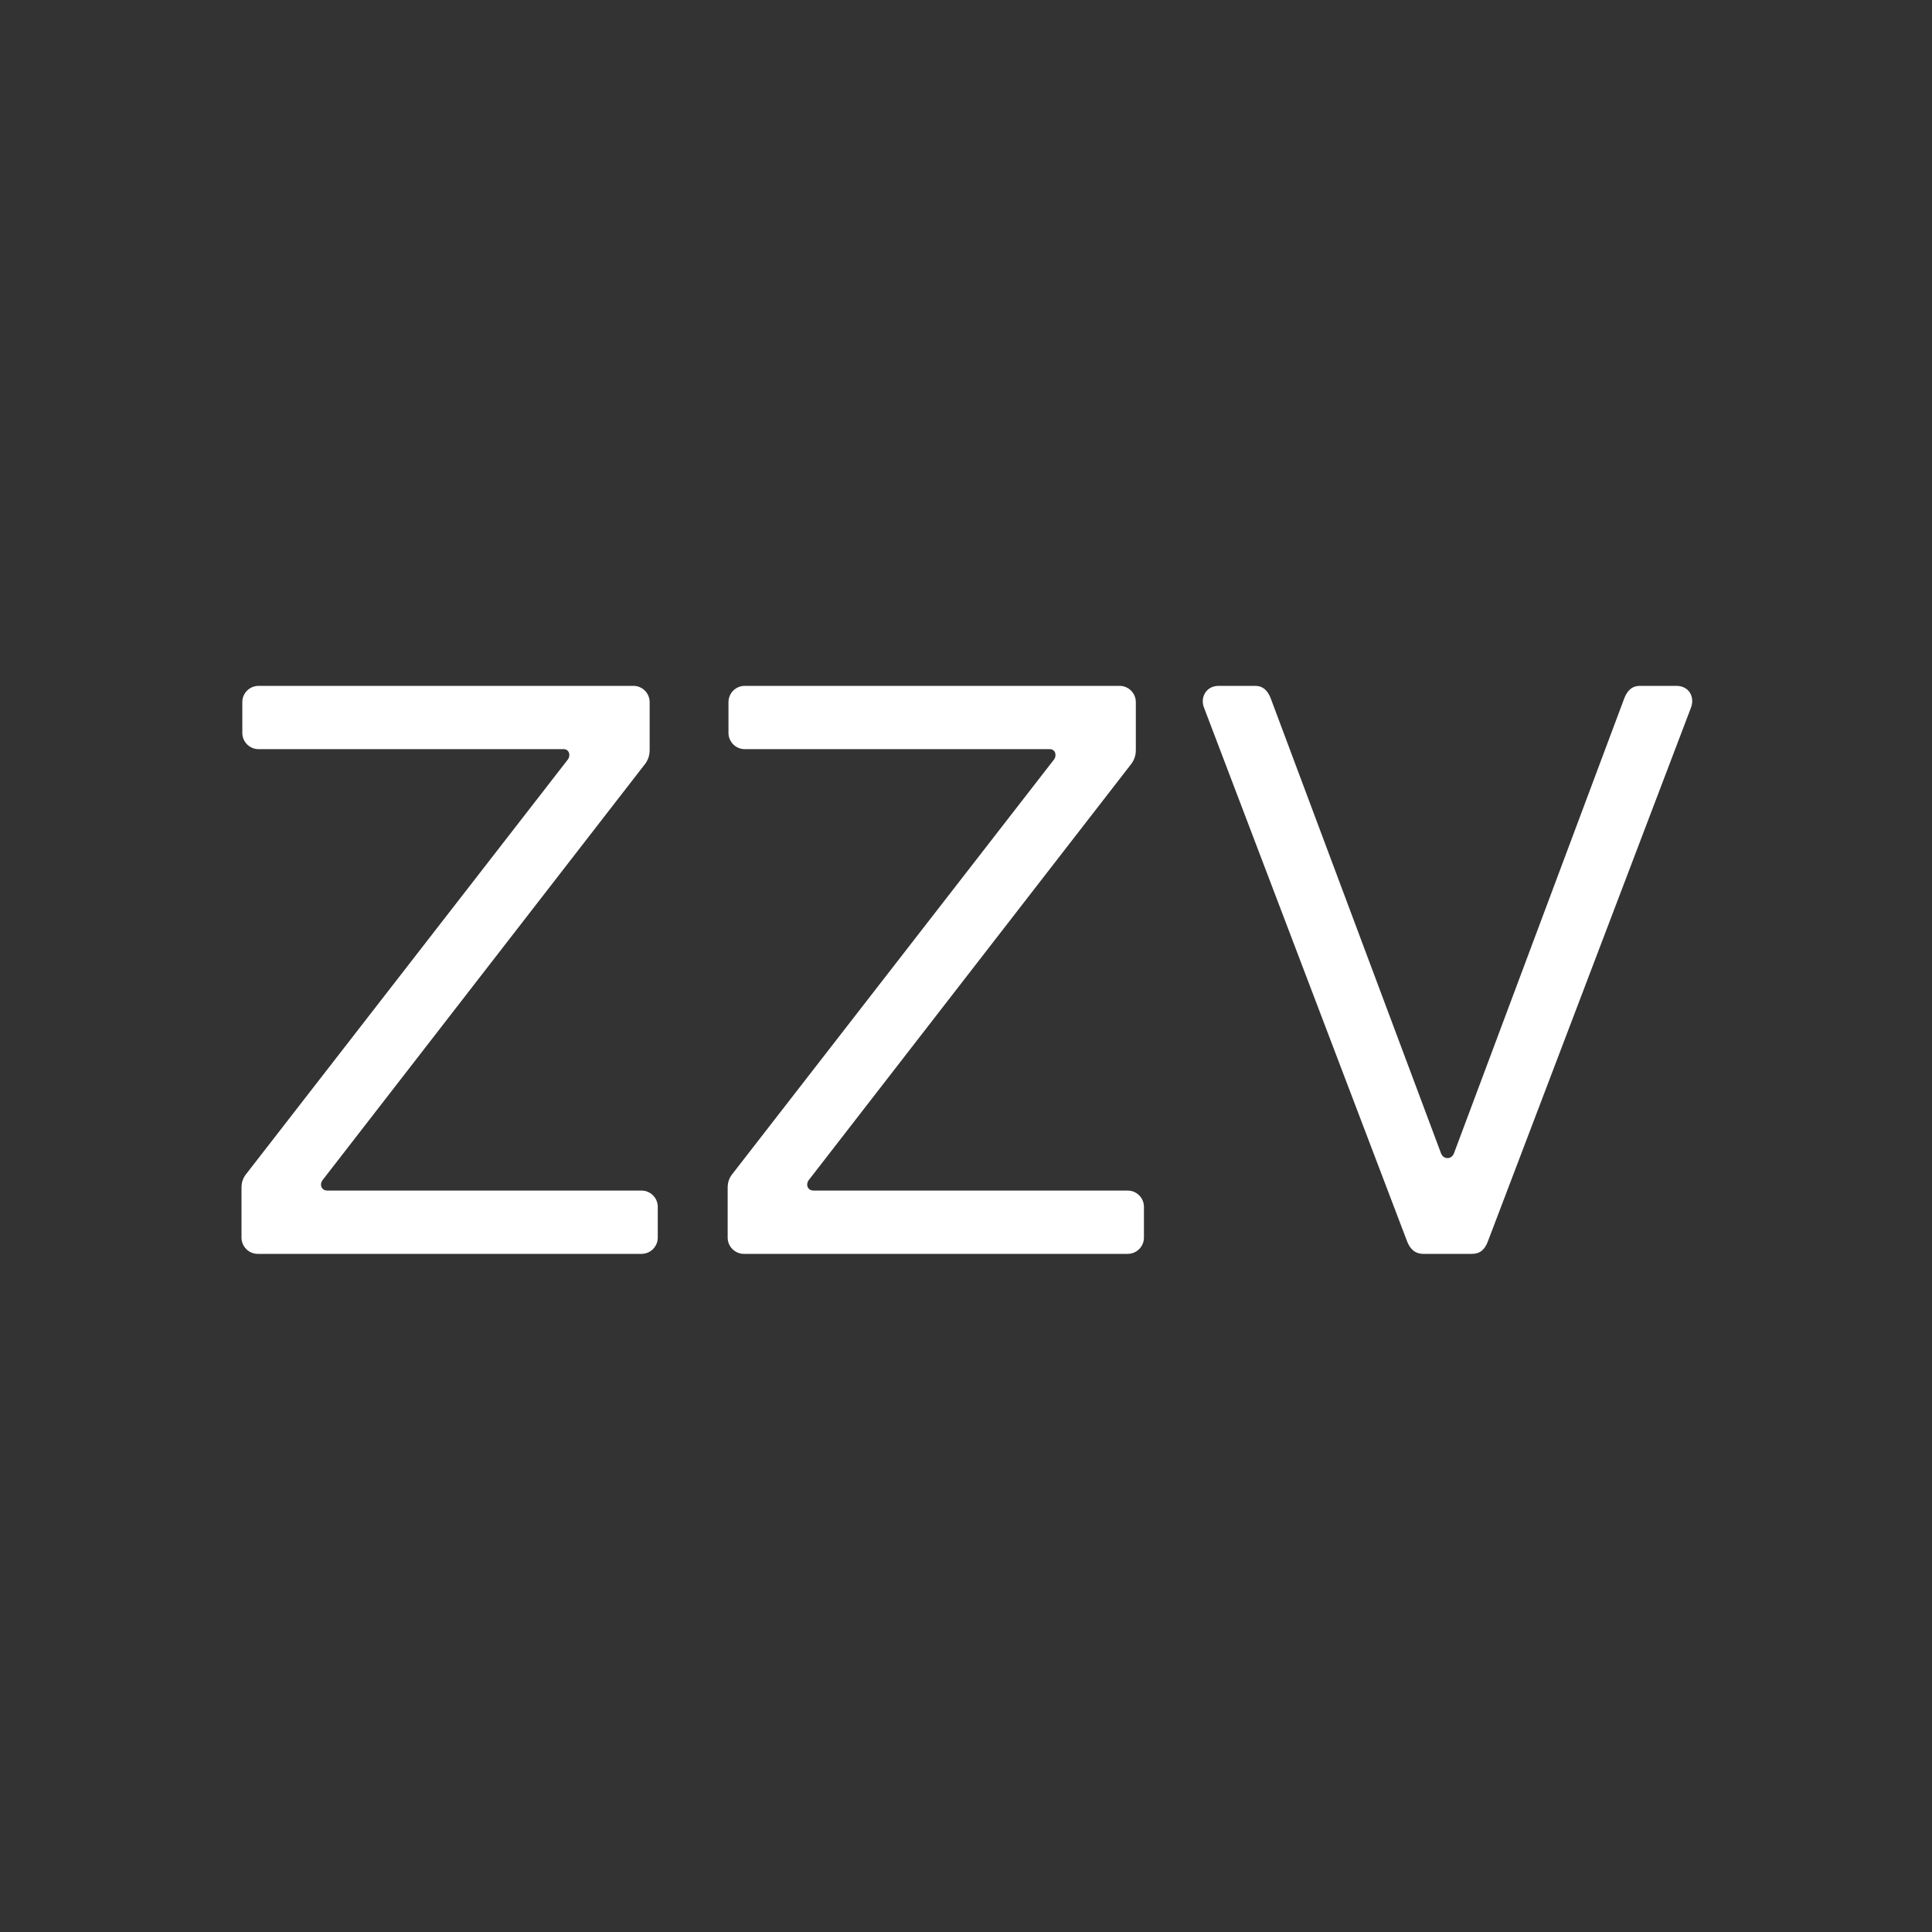
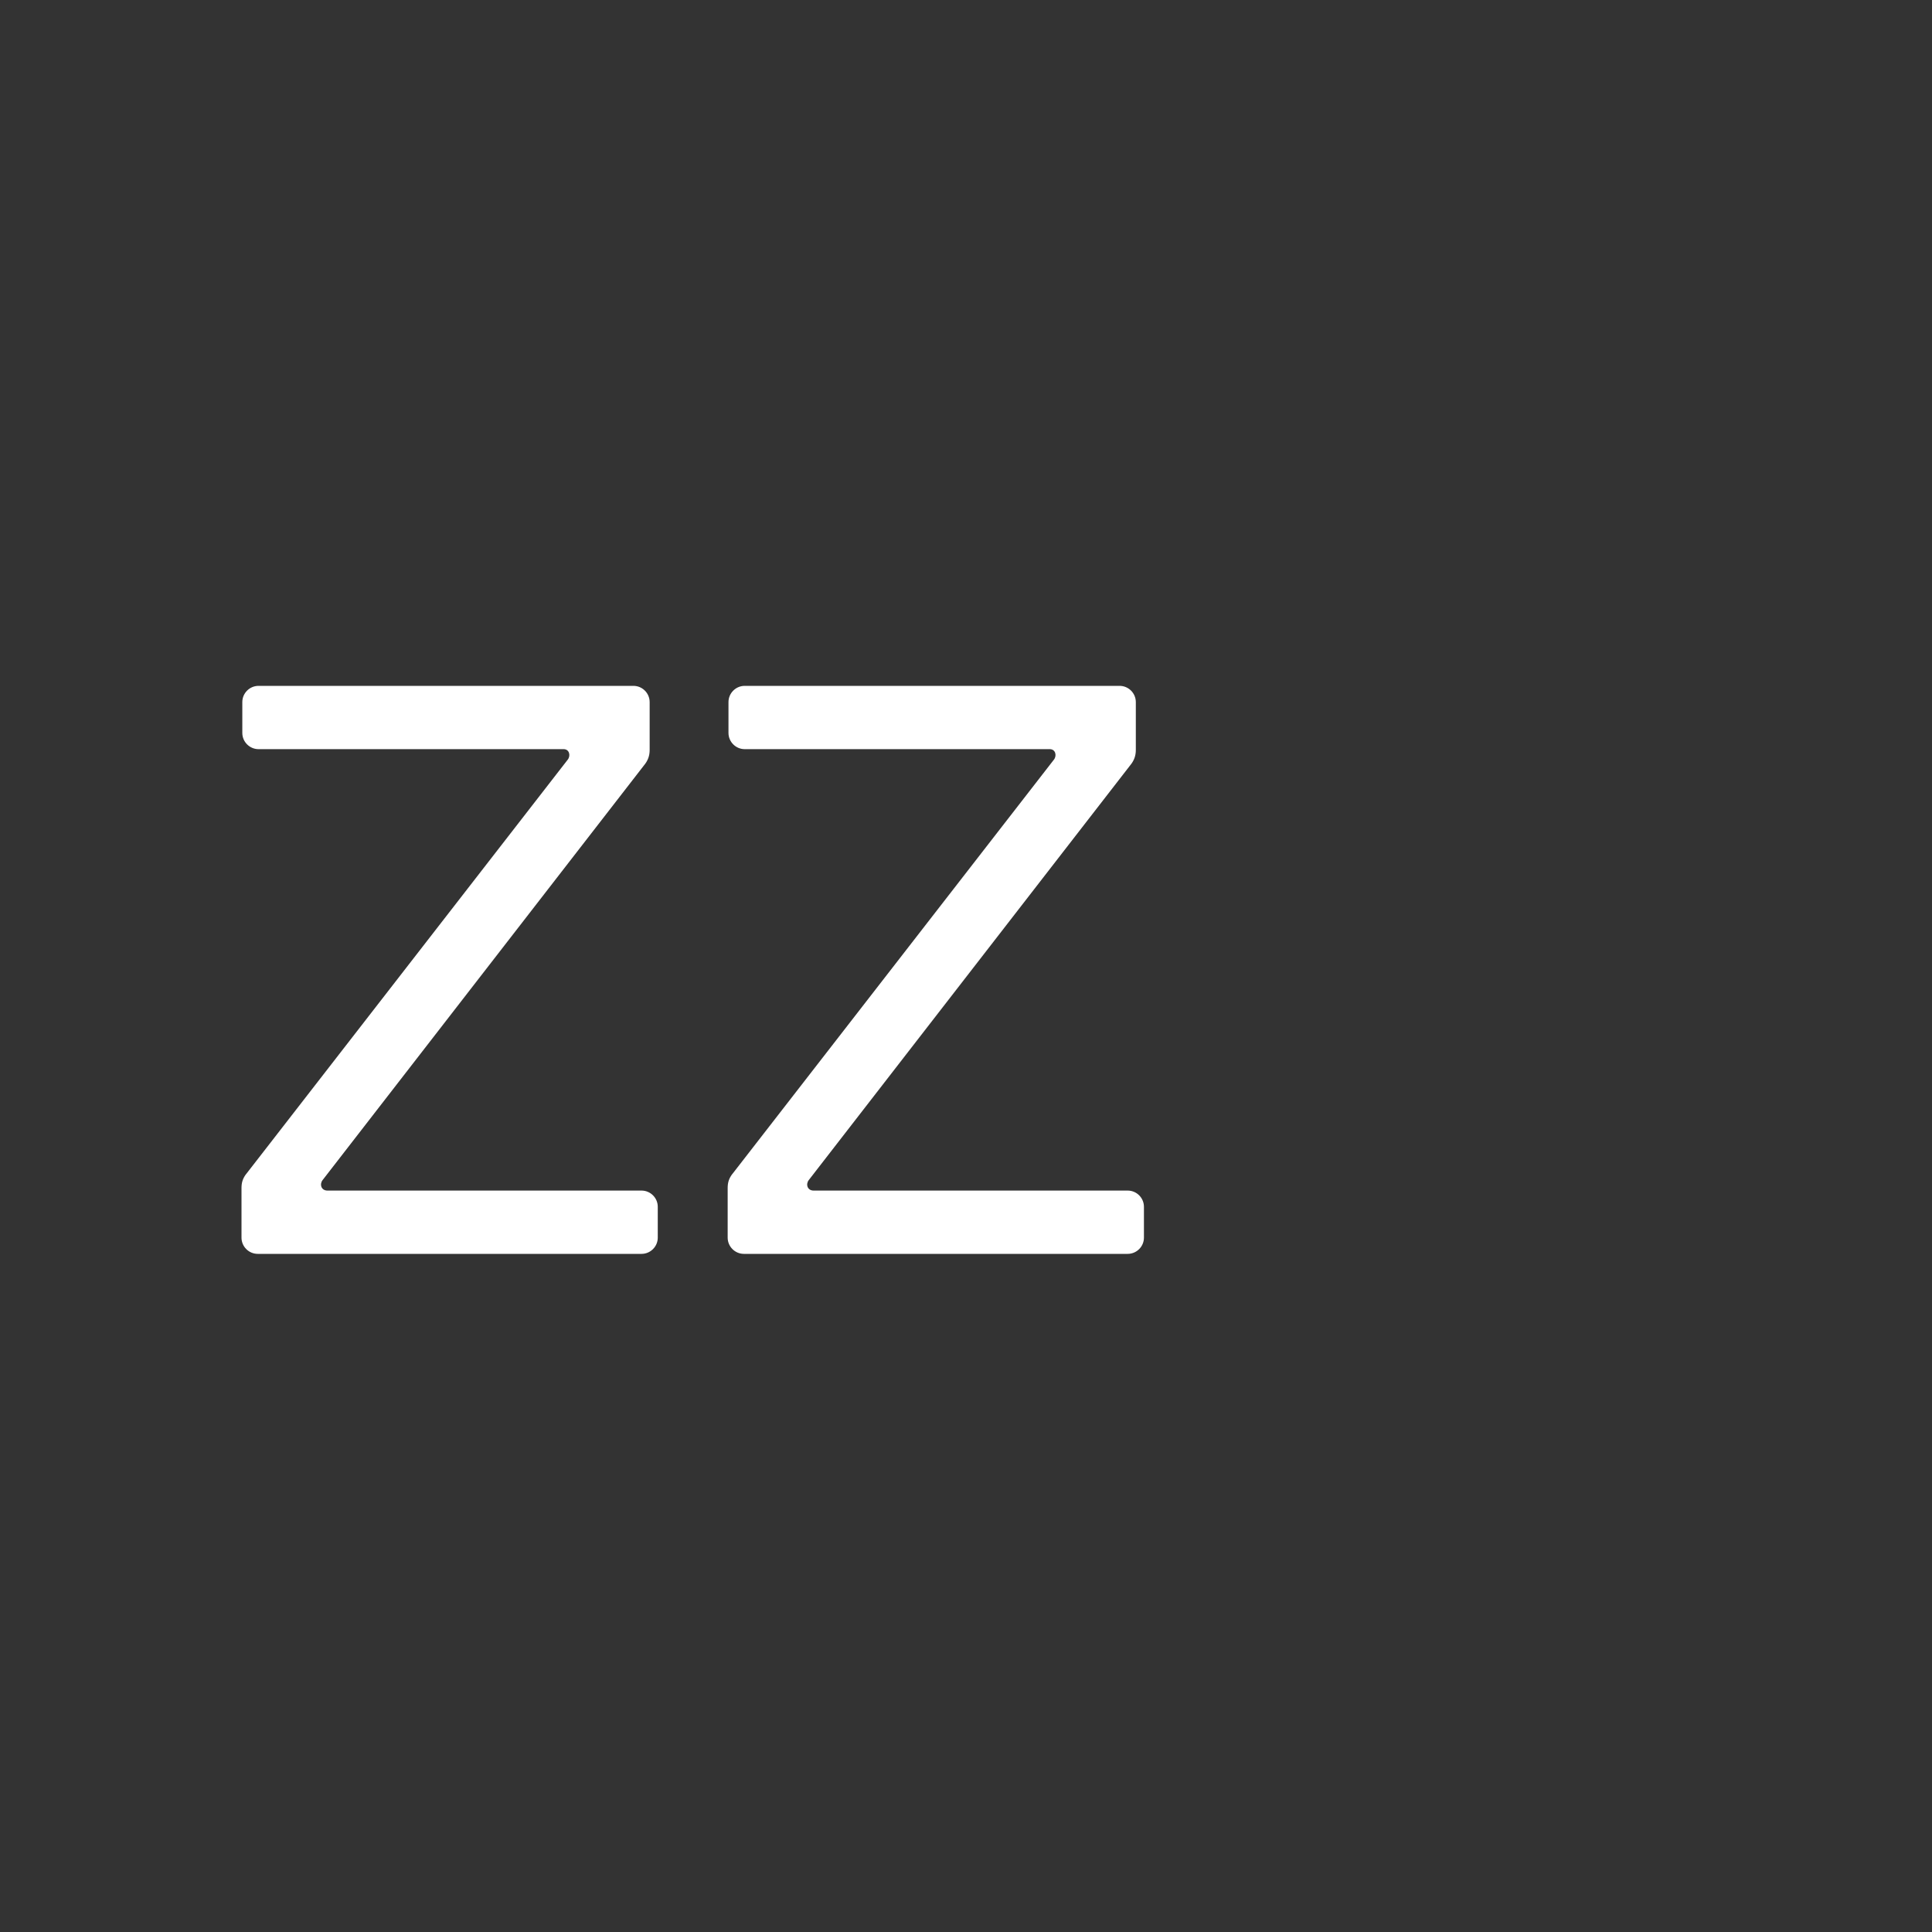
<svg xmlns="http://www.w3.org/2000/svg" width="200" height="200" viewBox="0 0 200 200" fill="none">
  <rect x="0" y="0" width="200" height="200" fill="#333333" stroke="none" />
-   <path d="M147.324 129.8C146.568 129.8 145.98 129.38 145.644 128.456L124.644 73.268C124.224 72.26 124.812 71 126.156 71H129.936C130.692 71 131.196 71.42 131.532 72.26L149.172 119.384C149.424 120.056 150.264 120.056 150.516 119.384L168.156 72.26C168.492 71.42 168.996 71 169.752 71H173.532C174.876 71 175.464 72.176 175.044 73.268L154.044 128.456C153.708 129.38 153.204 129.8 152.364 129.8H147.324Z" fill="white" />
  <path d="M77.008 129.8C76.084 129.8 75.328 129.044 75.328 128.12V122.996C75.328 122.492 75.412 121.988 75.916 121.4L109.096 78.644C109.432 78.224 109.264 77.552 108.676 77.552H77.092C76.168 77.552 75.412 76.796 75.412 75.872V72.68C75.412 71.756 76.168 71 77.092 71H115.9C116.824 71 117.58 71.756 117.58 72.68V77.636C117.58 78.224 117.412 78.728 116.992 79.232L83.728 122.156C83.392 122.576 83.56 123.248 84.232 123.248H116.74C117.664 123.248 118.42 124.004 118.42 124.928V128.12C118.42 129.044 117.664 129.8 116.74 129.8H77.008Z" fill="white" />
  <path d="M26.68 129.8C25.756 129.8 25 129.044 25 128.12V122.996C25 122.492 25.084 121.988 25.588 121.4L58.768 78.644C59.104 78.224 58.936 77.552 58.348 77.552H26.764C25.84 77.552 25.084 76.796 25.084 75.872V72.68C25.084 71.756 25.84 71 26.764 71H65.572C66.496 71 67.252 71.756 67.252 72.68V77.636C67.252 78.224 67.084 78.728 66.664 79.232L33.4 122.156C33.064 122.576 33.232 123.248 33.904 123.248H66.412C67.336 123.248 68.092 124.004 68.092 124.928V128.12C68.092 129.044 67.336 129.8 66.412 129.8H26.68Z" fill="white" />
</svg>